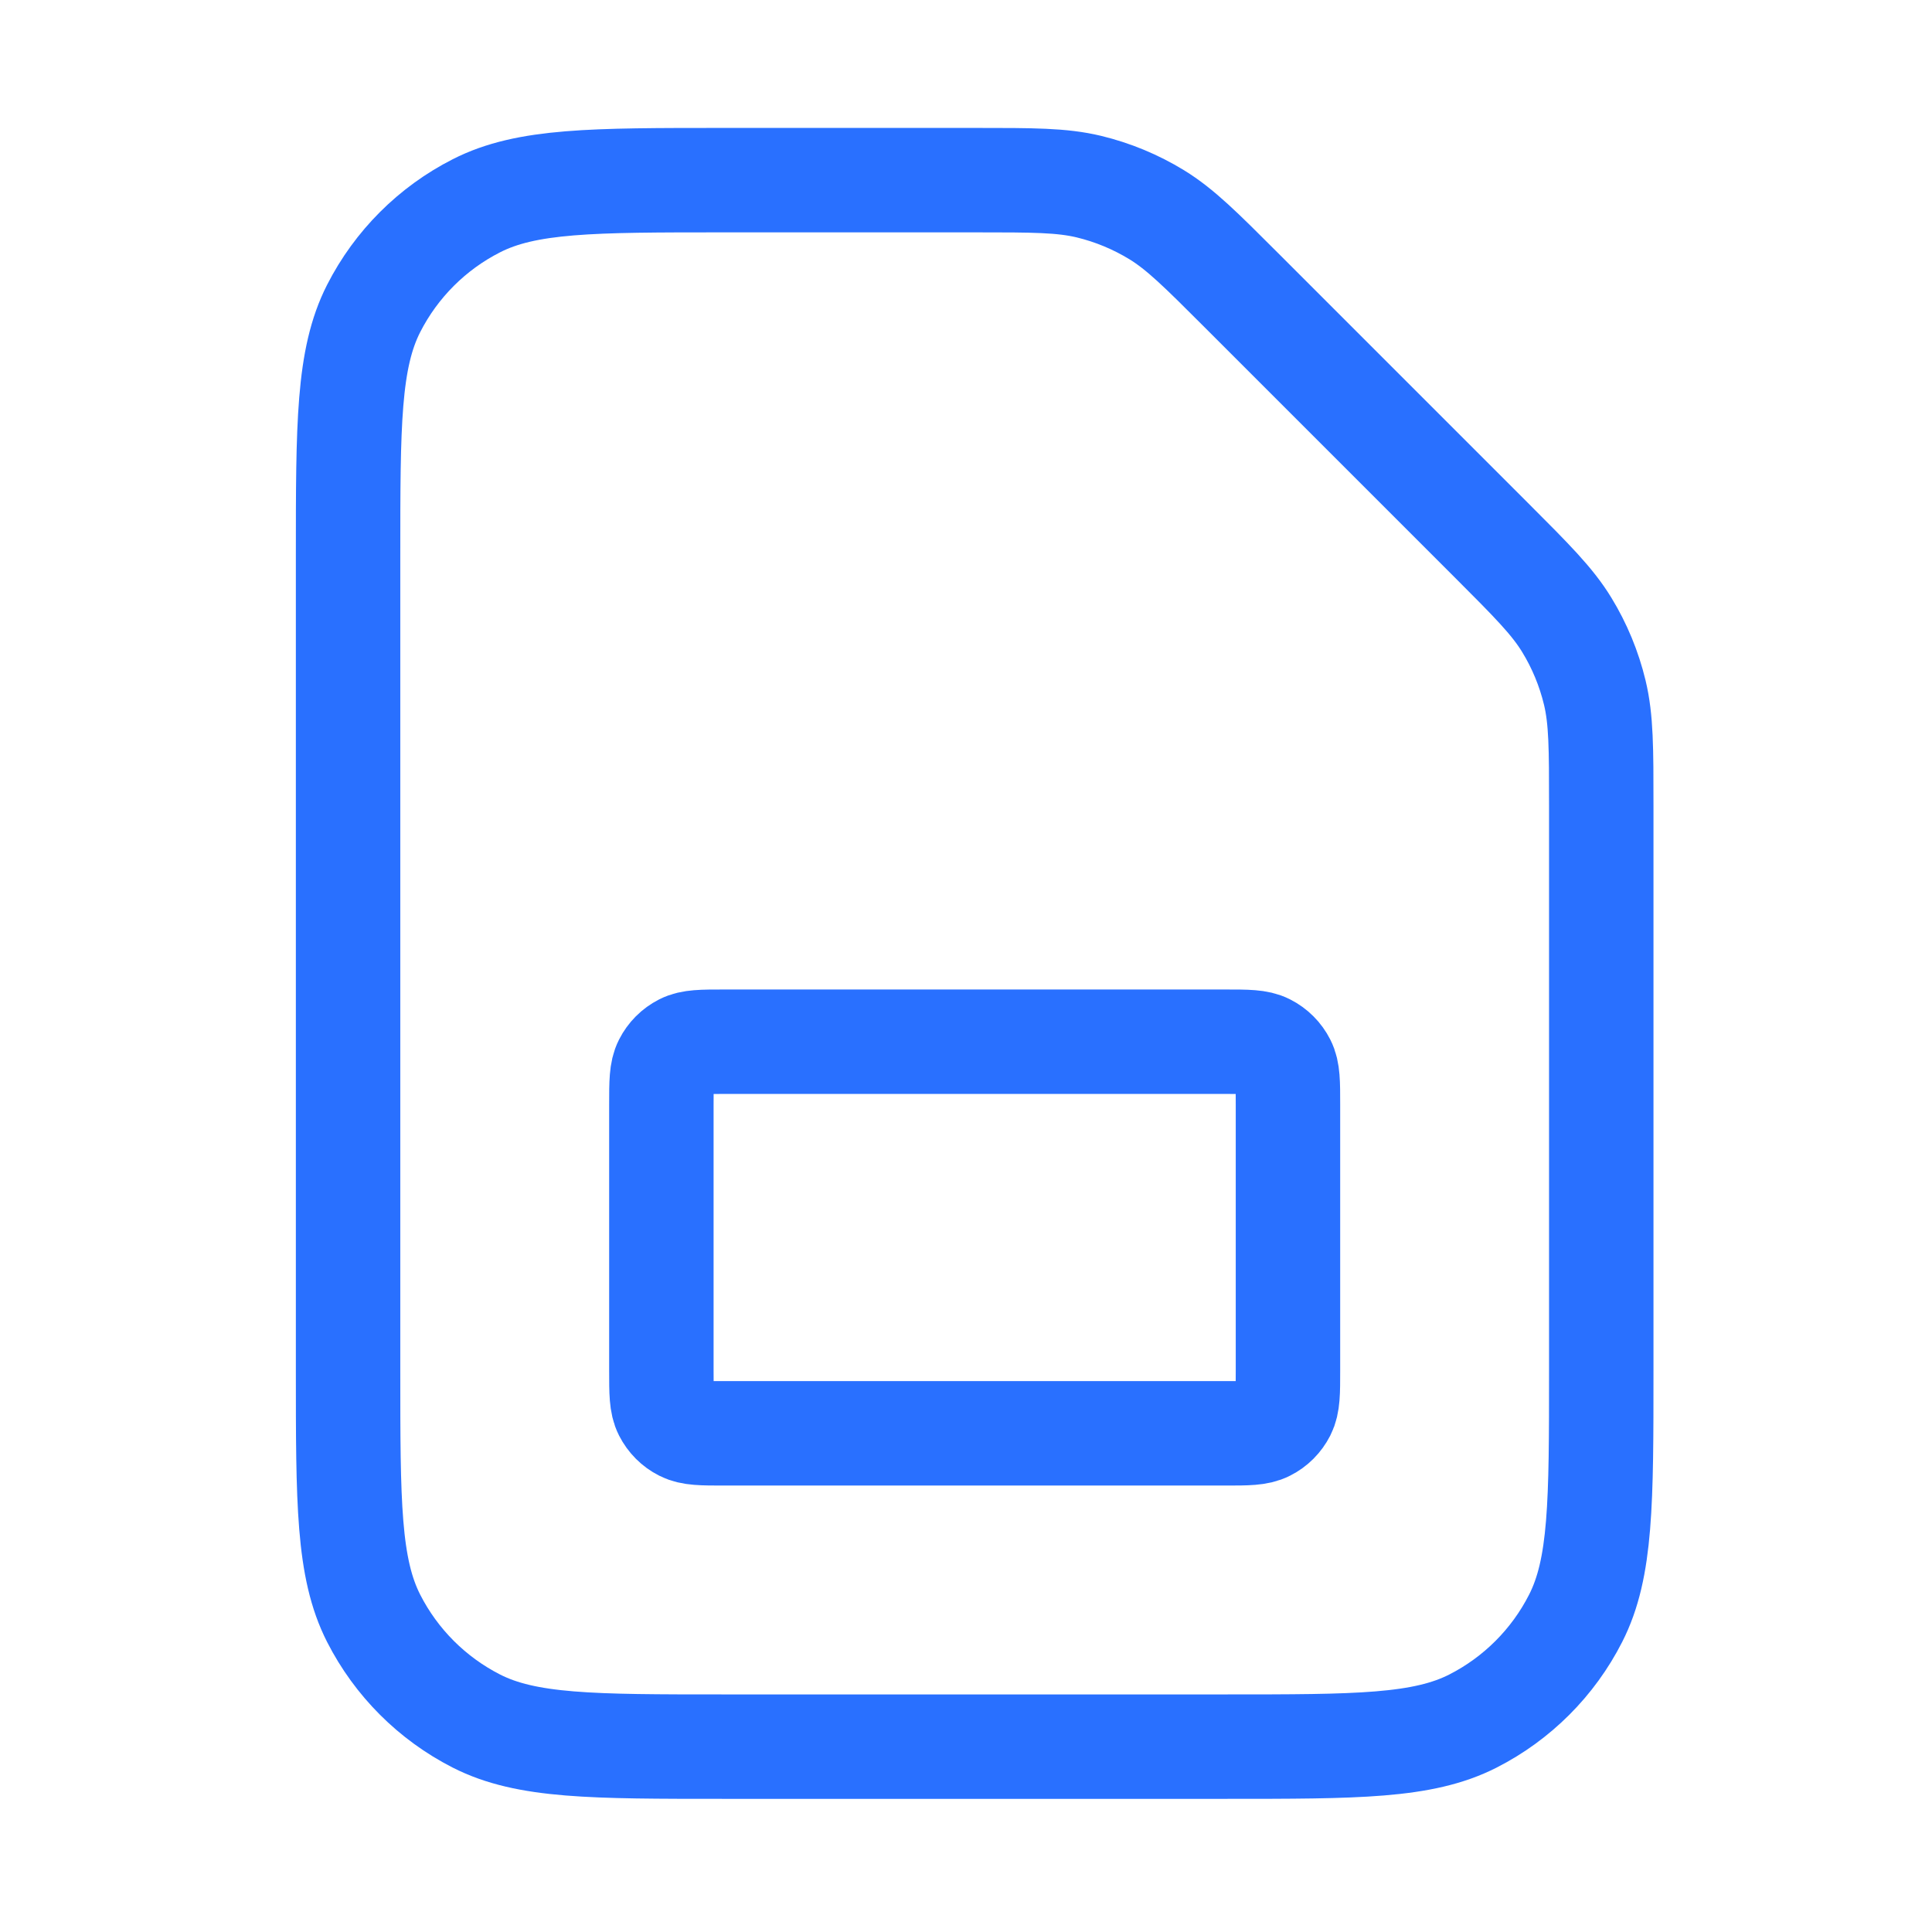
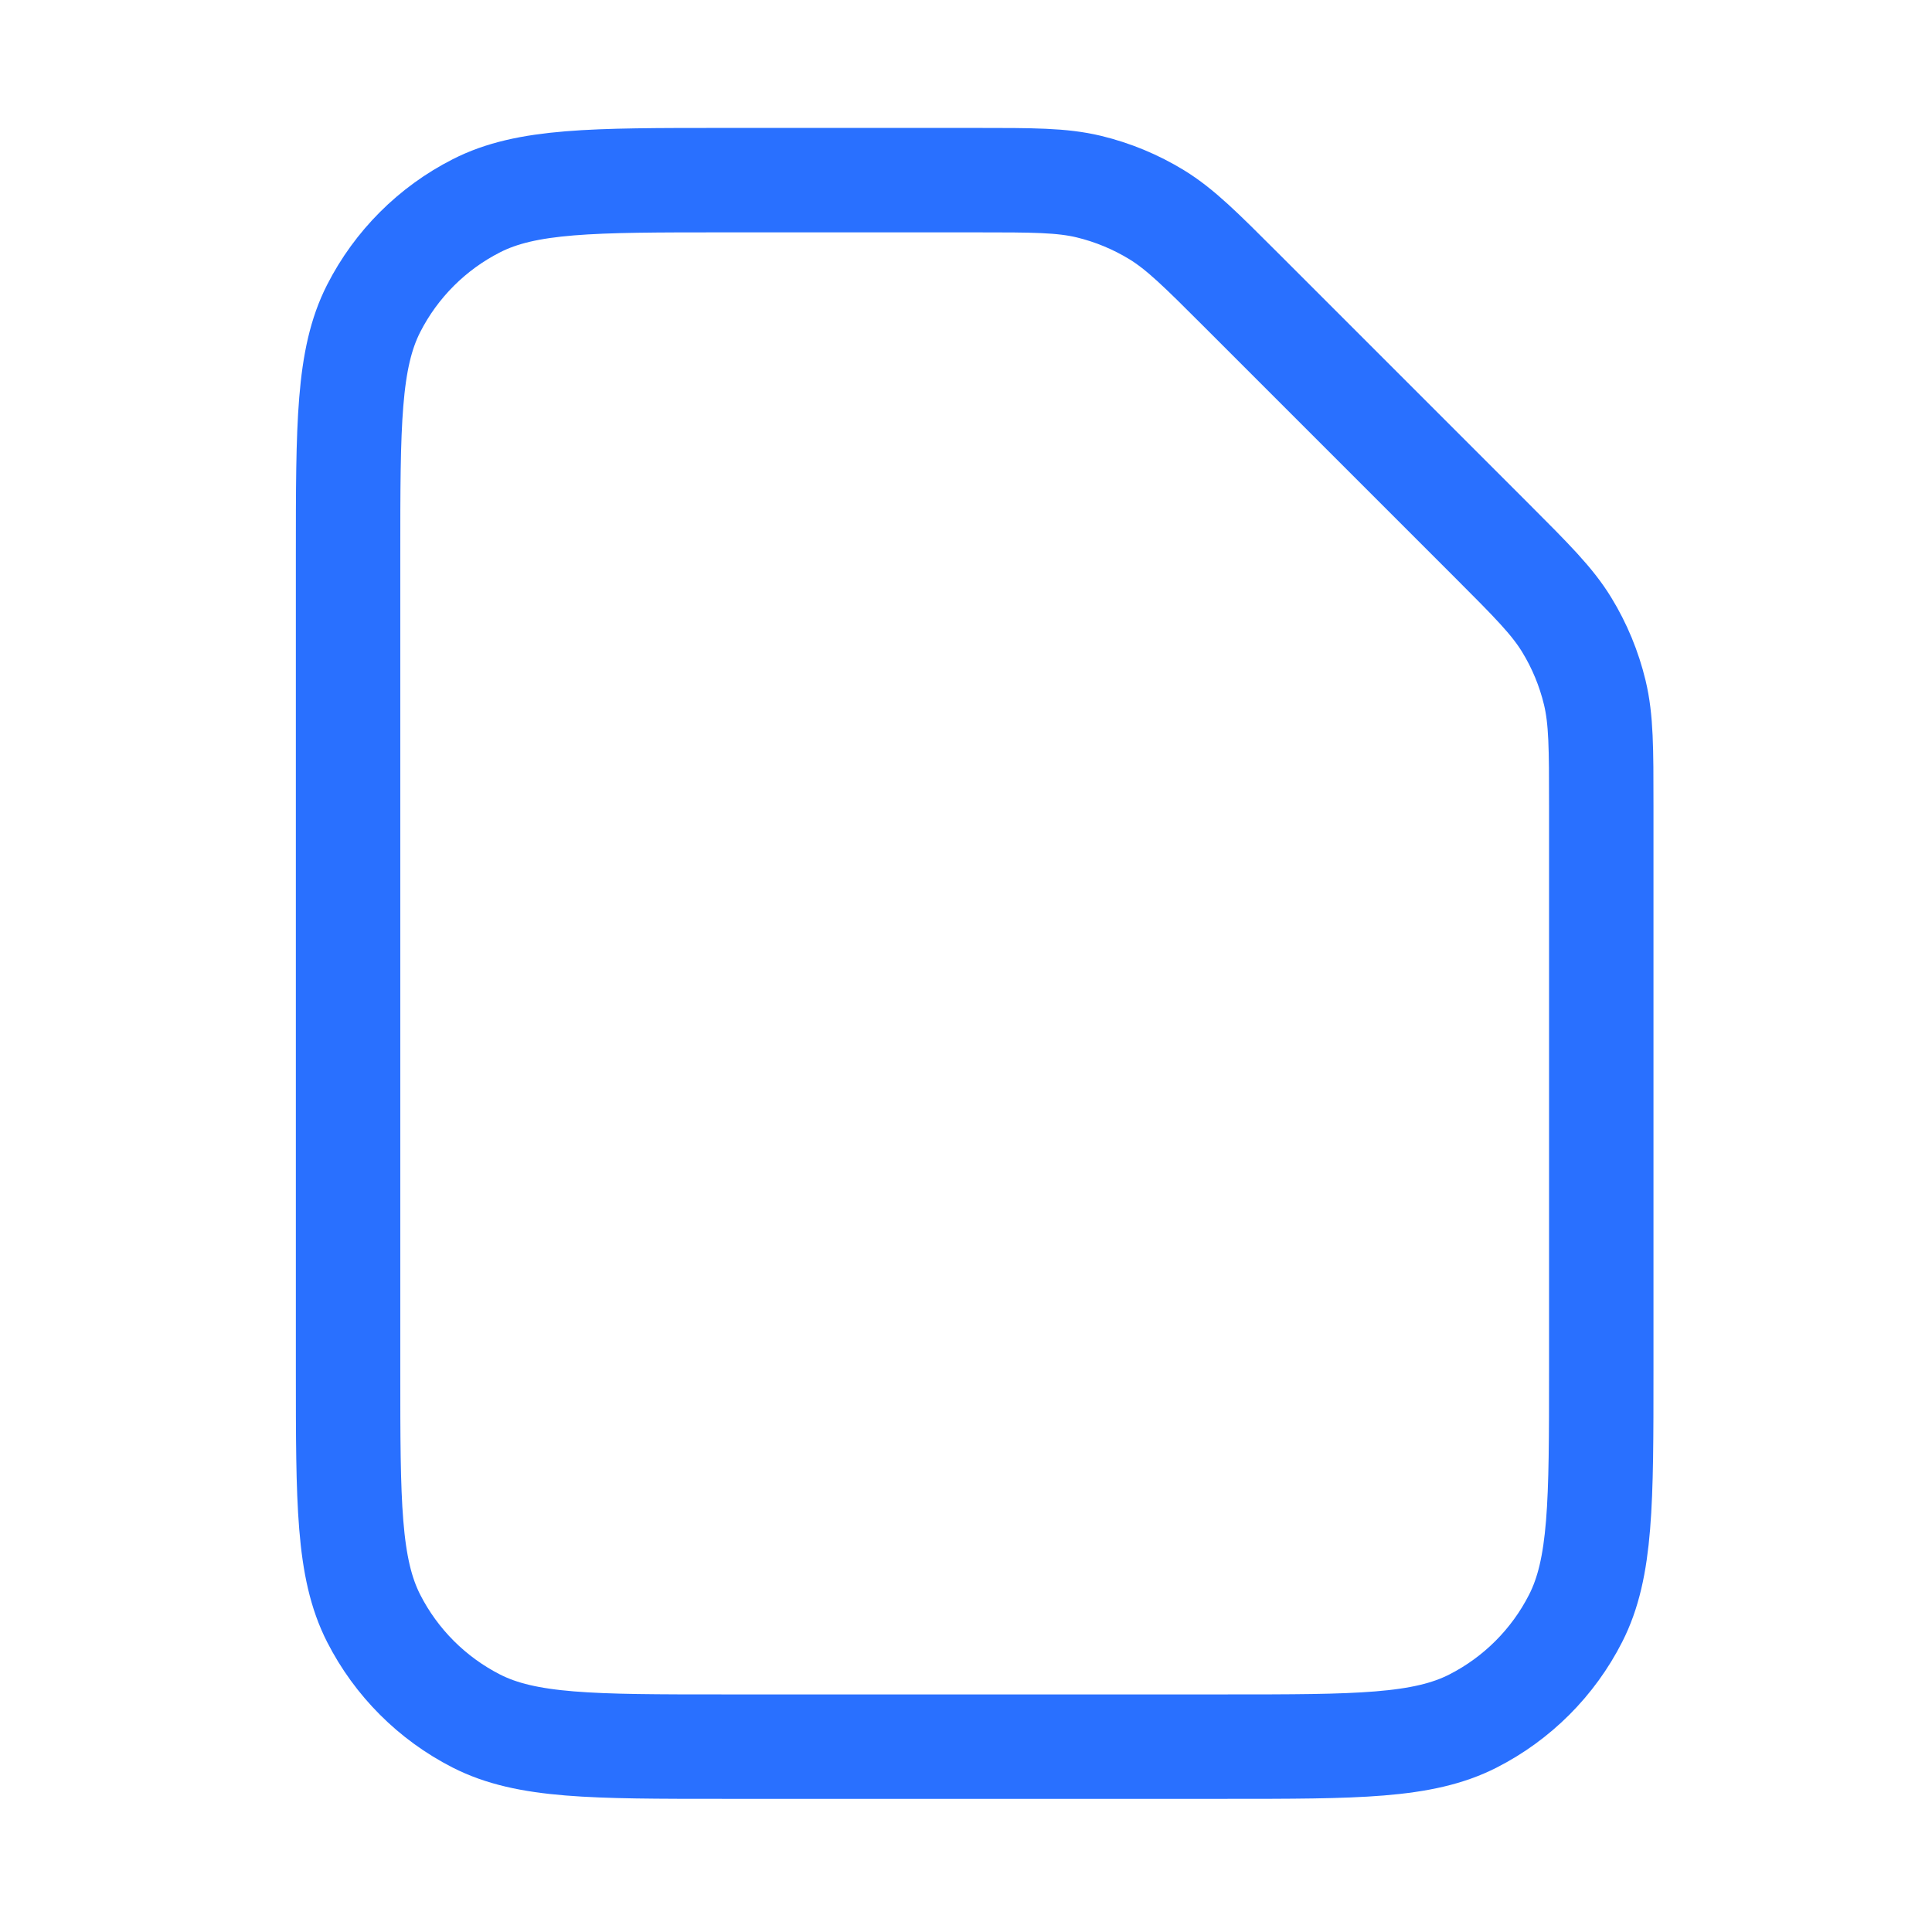
<svg xmlns="http://www.w3.org/2000/svg" width="37" height="37" viewBox="0 0 37 37" fill="none">
  <path d="M6.666 10.65C6.666 8.13 6.666 6.87 7.156 5.907C7.588 5.06 8.276 4.372 9.123 3.941C10.086 3.45 11.346 3.45 13.866 3.45H18.684C19.784 3.45 20.335 3.45 20.853 3.574C21.312 3.685 21.751 3.867 22.153 4.113C22.607 4.392 22.997 4.781 23.775 5.559L28.557 10.341C29.335 11.12 29.725 11.509 30.003 11.963C30.25 12.366 30.431 12.804 30.542 13.264C30.666 13.781 30.666 14.332 30.666 15.432V26.25C30.666 28.77 30.666 30.03 30.175 30.993C29.744 31.84 29.056 32.528 28.209 32.96C27.246 33.45 25.986 33.45 23.466 33.45H13.866C11.346 33.45 10.086 33.45 9.123 32.96C8.276 32.528 7.588 31.84 7.156 30.993C6.666 30.03 6.666 28.77 6.666 26.25V10.65Z" stroke="#2970FF" stroke-width="2" stroke-linecap="round" stroke-linejoin="round" />
-   <path d="M12.666 21.15C12.666 20.73 12.666 20.52 12.748 20.36C12.82 20.218 12.934 20.104 13.075 20.032C13.236 19.95 13.446 19.95 13.866 19.95H23.466C23.886 19.95 24.096 19.95 24.256 20.032C24.398 20.104 24.512 20.218 24.584 20.36C24.666 20.52 24.666 20.73 24.666 21.15V26.25C24.666 26.67 24.666 26.88 24.584 27.041C24.512 27.182 24.398 27.297 24.256 27.368C24.096 27.45 23.886 27.45 23.466 27.45H13.866C13.446 27.45 13.236 27.45 13.075 27.368C12.934 27.297 12.82 27.182 12.748 27.041C12.666 26.88 12.666 26.67 12.666 26.25V21.15Z" stroke="#2970FF" stroke-width="2" stroke-linecap="round" stroke-linejoin="round" />
</svg>